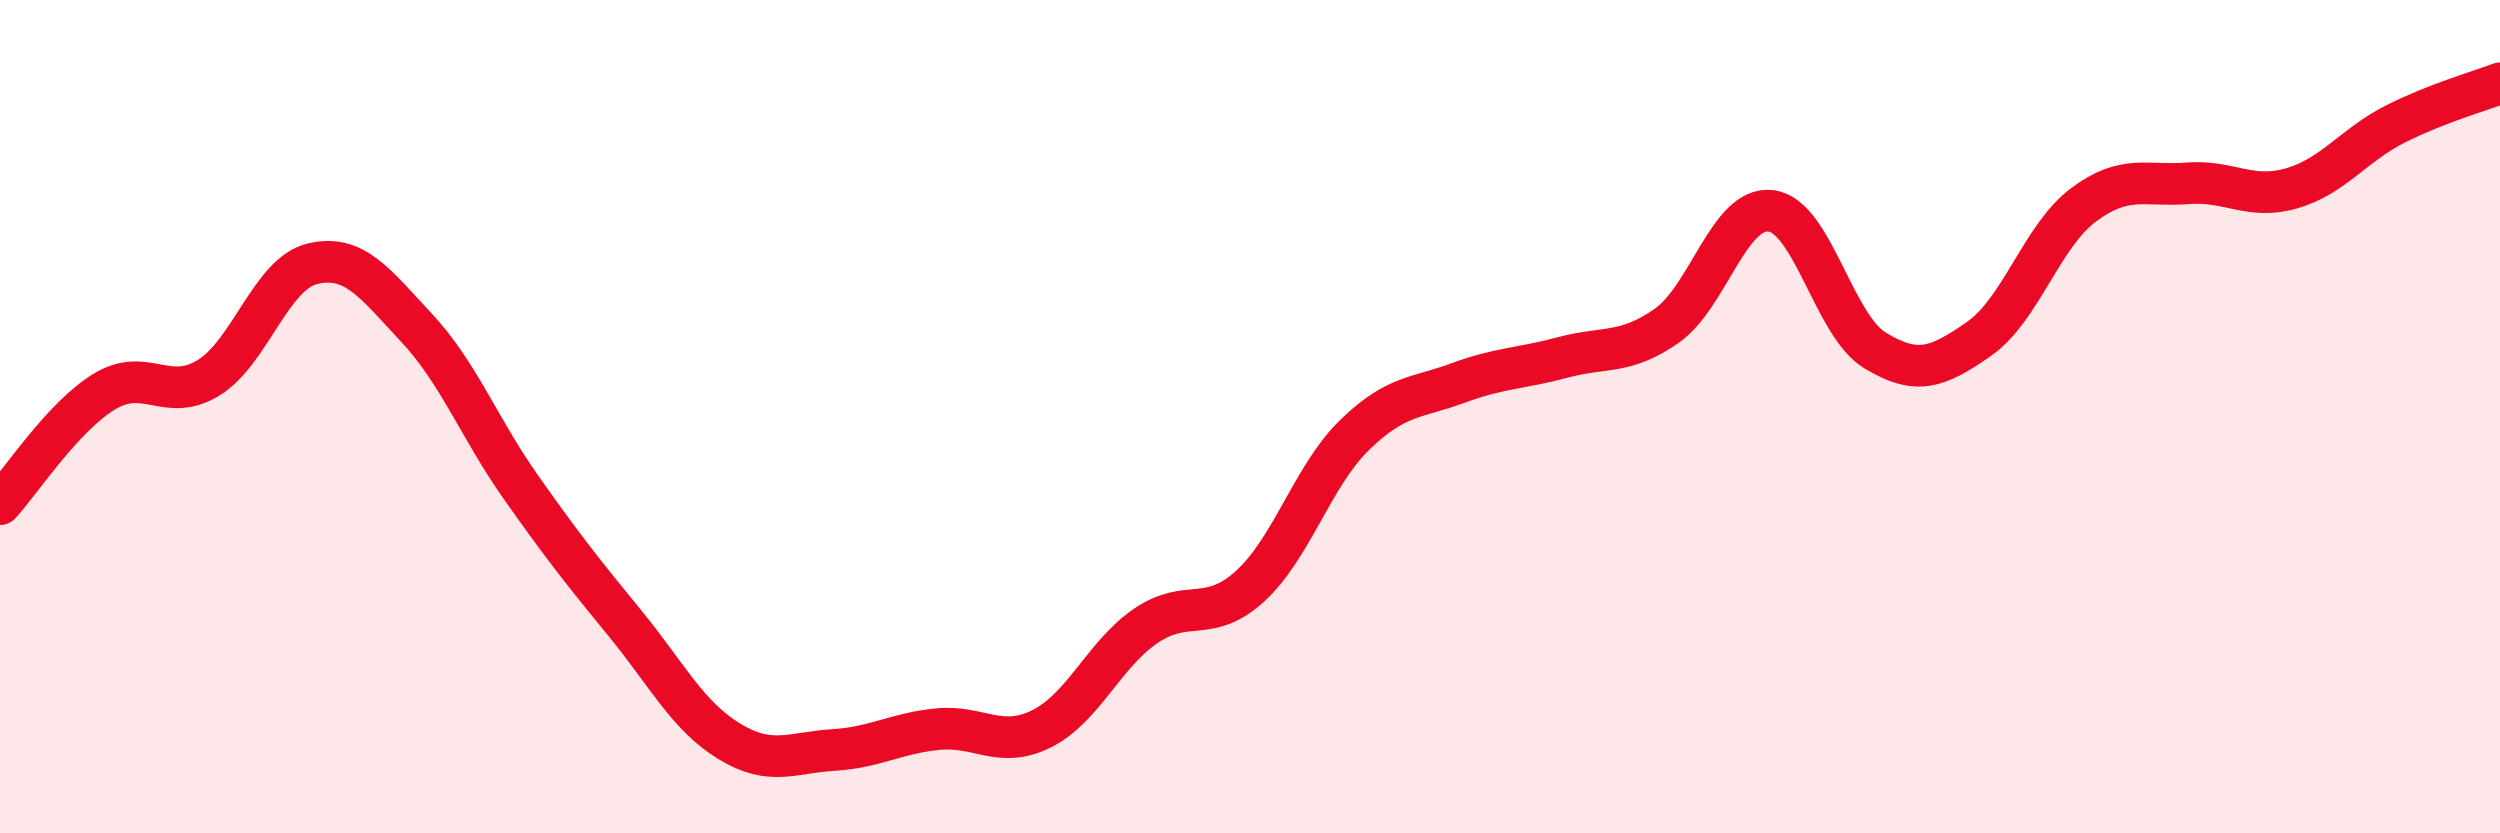
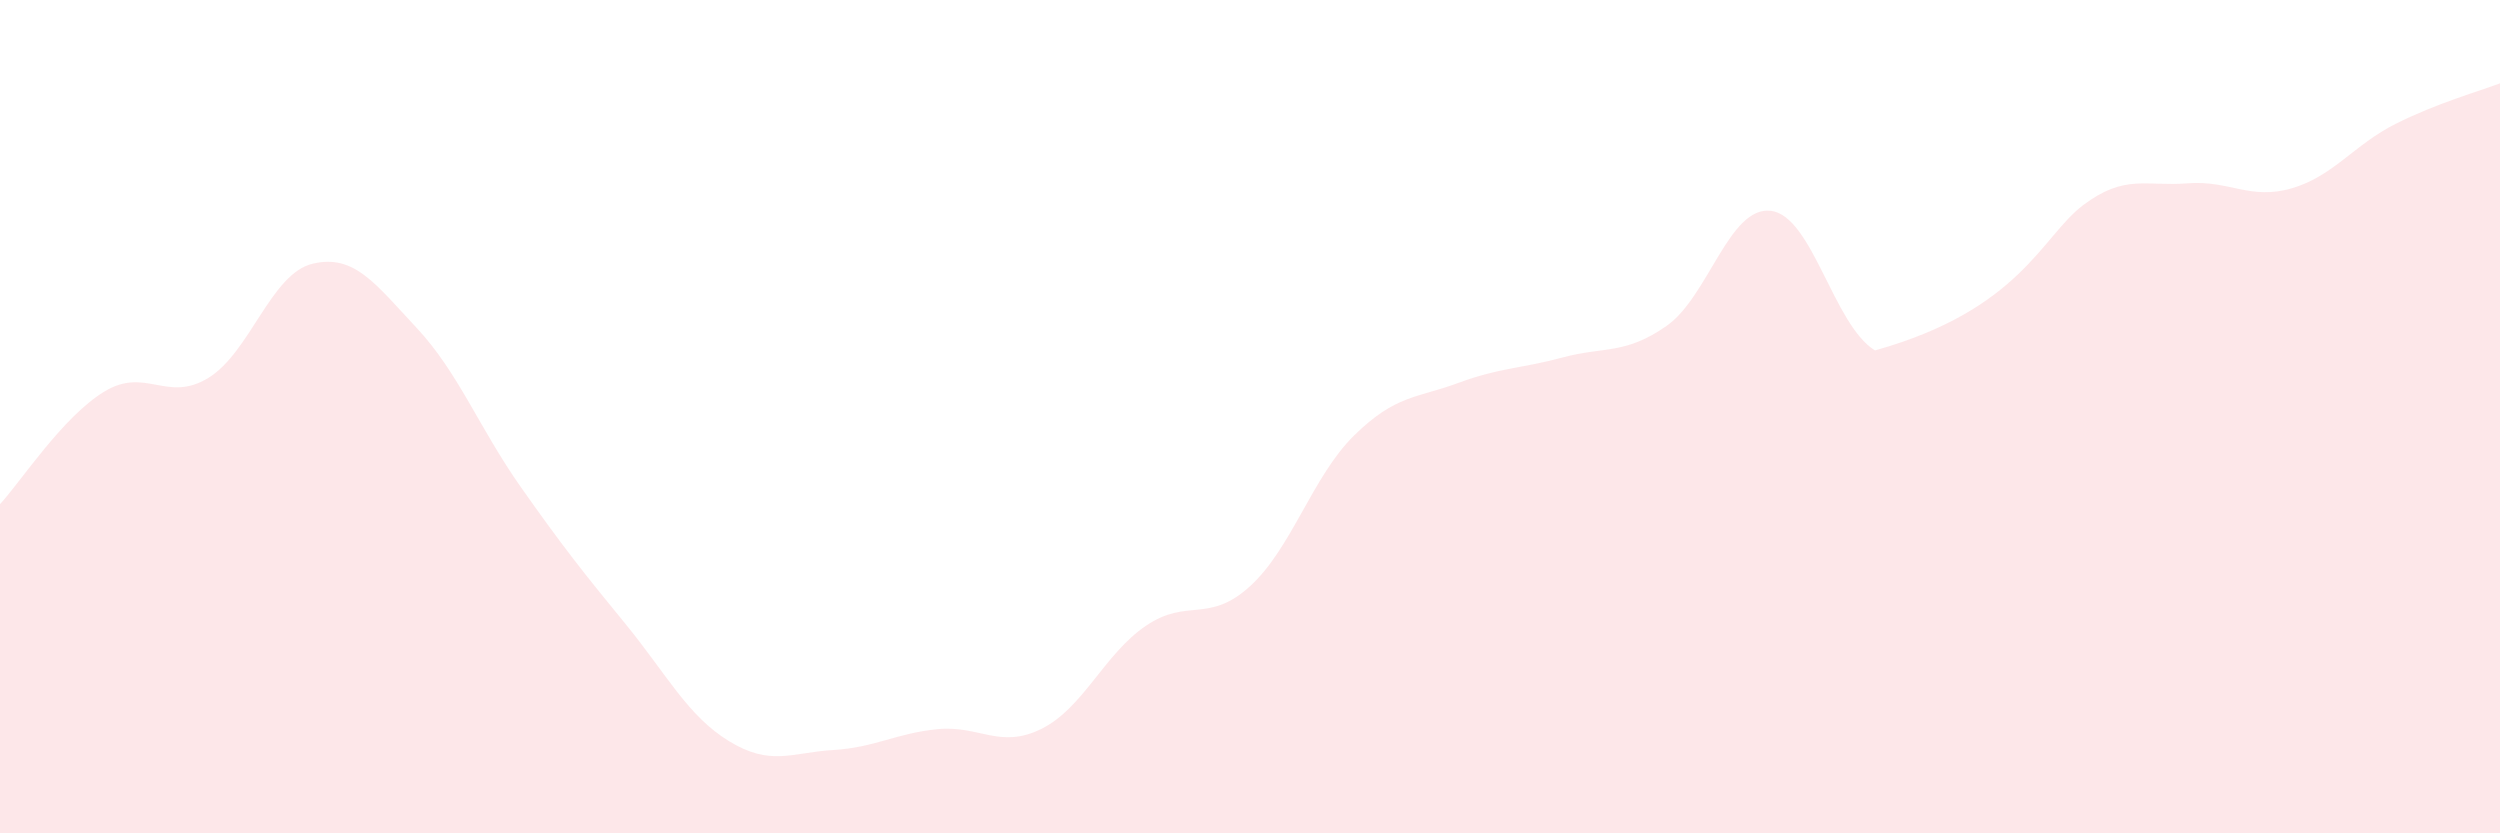
<svg xmlns="http://www.w3.org/2000/svg" width="60" height="20" viewBox="0 0 60 20">
-   <path d="M 0,12.1 C 0.5,11.56 1.5,10.01 2.5,9.4 C 3.5,8.79 4,9.68 5,9.07 C 6,8.46 6.5,6.57 7.5,6.33 C 8.5,6.09 9,6.8 10,7.87 C 11,8.94 11.5,10.27 12.5,11.69 C 13.5,13.11 14,13.74 15,14.96 C 16,16.18 16.5,17.18 17.5,17.79 C 18.5,18.4 19,18.06 20,18 C 21,17.94 21.5,17.6 22.5,17.5 C 23.5,17.4 24,17.99 25,17.49 C 26,16.99 26.5,15.7 27.5,15.02 C 28.5,14.34 29,14.98 30,14.07 C 31,13.16 31.5,11.43 32.5,10.45 C 33.5,9.47 34,9.56 35,9.19 C 36,8.82 36.5,8.85 37.5,8.58 C 38.5,8.31 39,8.52 40,7.82 C 41,7.12 41.5,4.94 42.5,5.06 C 43.5,5.18 44,7.8 45,8.41 C 46,9.02 46.5,8.83 47.5,8.13 C 48.5,7.43 49,5.67 50,4.92 C 51,4.17 51.5,4.48 52.5,4.4 C 53.5,4.32 54,4.81 55,4.52 C 56,4.23 56.5,3.47 57.5,2.97 C 58.5,2.47 59.5,2.19 60,2L60 20L0 20Z" fill="#EB0A25" opacity="0.1" stroke-linecap="round" stroke-linejoin="round" />
-   <path d="M 0,12.1 C 0.5,11.56 1.5,10.01 2.5,9.4 C 3.5,8.79 4,9.68 5,9.07 C 6,8.46 6.5,6.57 7.5,6.33 C 8.5,6.09 9,6.8 10,7.87 C 11,8.94 11.5,10.27 12.5,11.69 C 13.5,13.11 14,13.74 15,14.96 C 16,16.18 16.5,17.18 17.5,17.79 C 18.5,18.4 19,18.06 20,18 C 21,17.94 21.5,17.6 22.5,17.5 C 23.5,17.4 24,17.99 25,17.49 C 26,16.99 26.5,15.7 27.5,15.02 C 28.5,14.34 29,14.98 30,14.07 C 31,13.16 31.5,11.43 32.5,10.45 C 33.5,9.47 34,9.56 35,9.19 C 36,8.82 36.5,8.85 37.5,8.58 C 38.5,8.31 39,8.52 40,7.82 C 41,7.12 41.5,4.94 42.5,5.06 C 43.5,5.18 44,7.8 45,8.41 C 46,9.02 46.5,8.83 47.5,8.13 C 48.5,7.43 49,5.67 50,4.92 C 51,4.17 51.5,4.48 52.5,4.4 C 53.5,4.32 54,4.81 55,4.52 C 56,4.23 56.5,3.47 57.5,2.97 C 58.5,2.47 59.5,2.19 60,2" stroke="#EB0A25" stroke-width="1" fill="none" stroke-linecap="round" stroke-linejoin="round" />
+   <path d="M 0,12.1 C 0.5,11.56 1.5,10.01 2.5,9.4 C 3.5,8.79 4,9.68 5,9.07 C 6,8.46 6.5,6.57 7.5,6.33 C 8.5,6.09 9,6.8 10,7.87 C 11,8.94 11.5,10.27 12.5,11.69 C 13.5,13.11 14,13.74 15,14.96 C 16,16.18 16.5,17.18 17.5,17.79 C 18.5,18.4 19,18.06 20,18 C 21,17.94 21.5,17.6 22.5,17.5 C 23.5,17.4 24,17.99 25,17.49 C 26,16.99 26.5,15.7 27.5,15.02 C 28.5,14.34 29,14.98 30,14.07 C 31,13.16 31.5,11.43 32.5,10.45 C 33.5,9.47 34,9.56 35,9.19 C 36,8.82 36.5,8.85 37.5,8.58 C 38.5,8.31 39,8.52 40,7.82 C 41,7.12 41.5,4.94 42.5,5.06 C 43.5,5.18 44,7.8 45,8.41 C 48.5,7.43 49,5.67 50,4.92 C 51,4.17 51.5,4.48 52.5,4.4 C 53.5,4.32 54,4.81 55,4.52 C 56,4.23 56.5,3.47 57.5,2.97 C 58.5,2.47 59.5,2.19 60,2L60 20L0 20Z" fill="#EB0A25" opacity="0.1" stroke-linecap="round" stroke-linejoin="round" />
</svg>